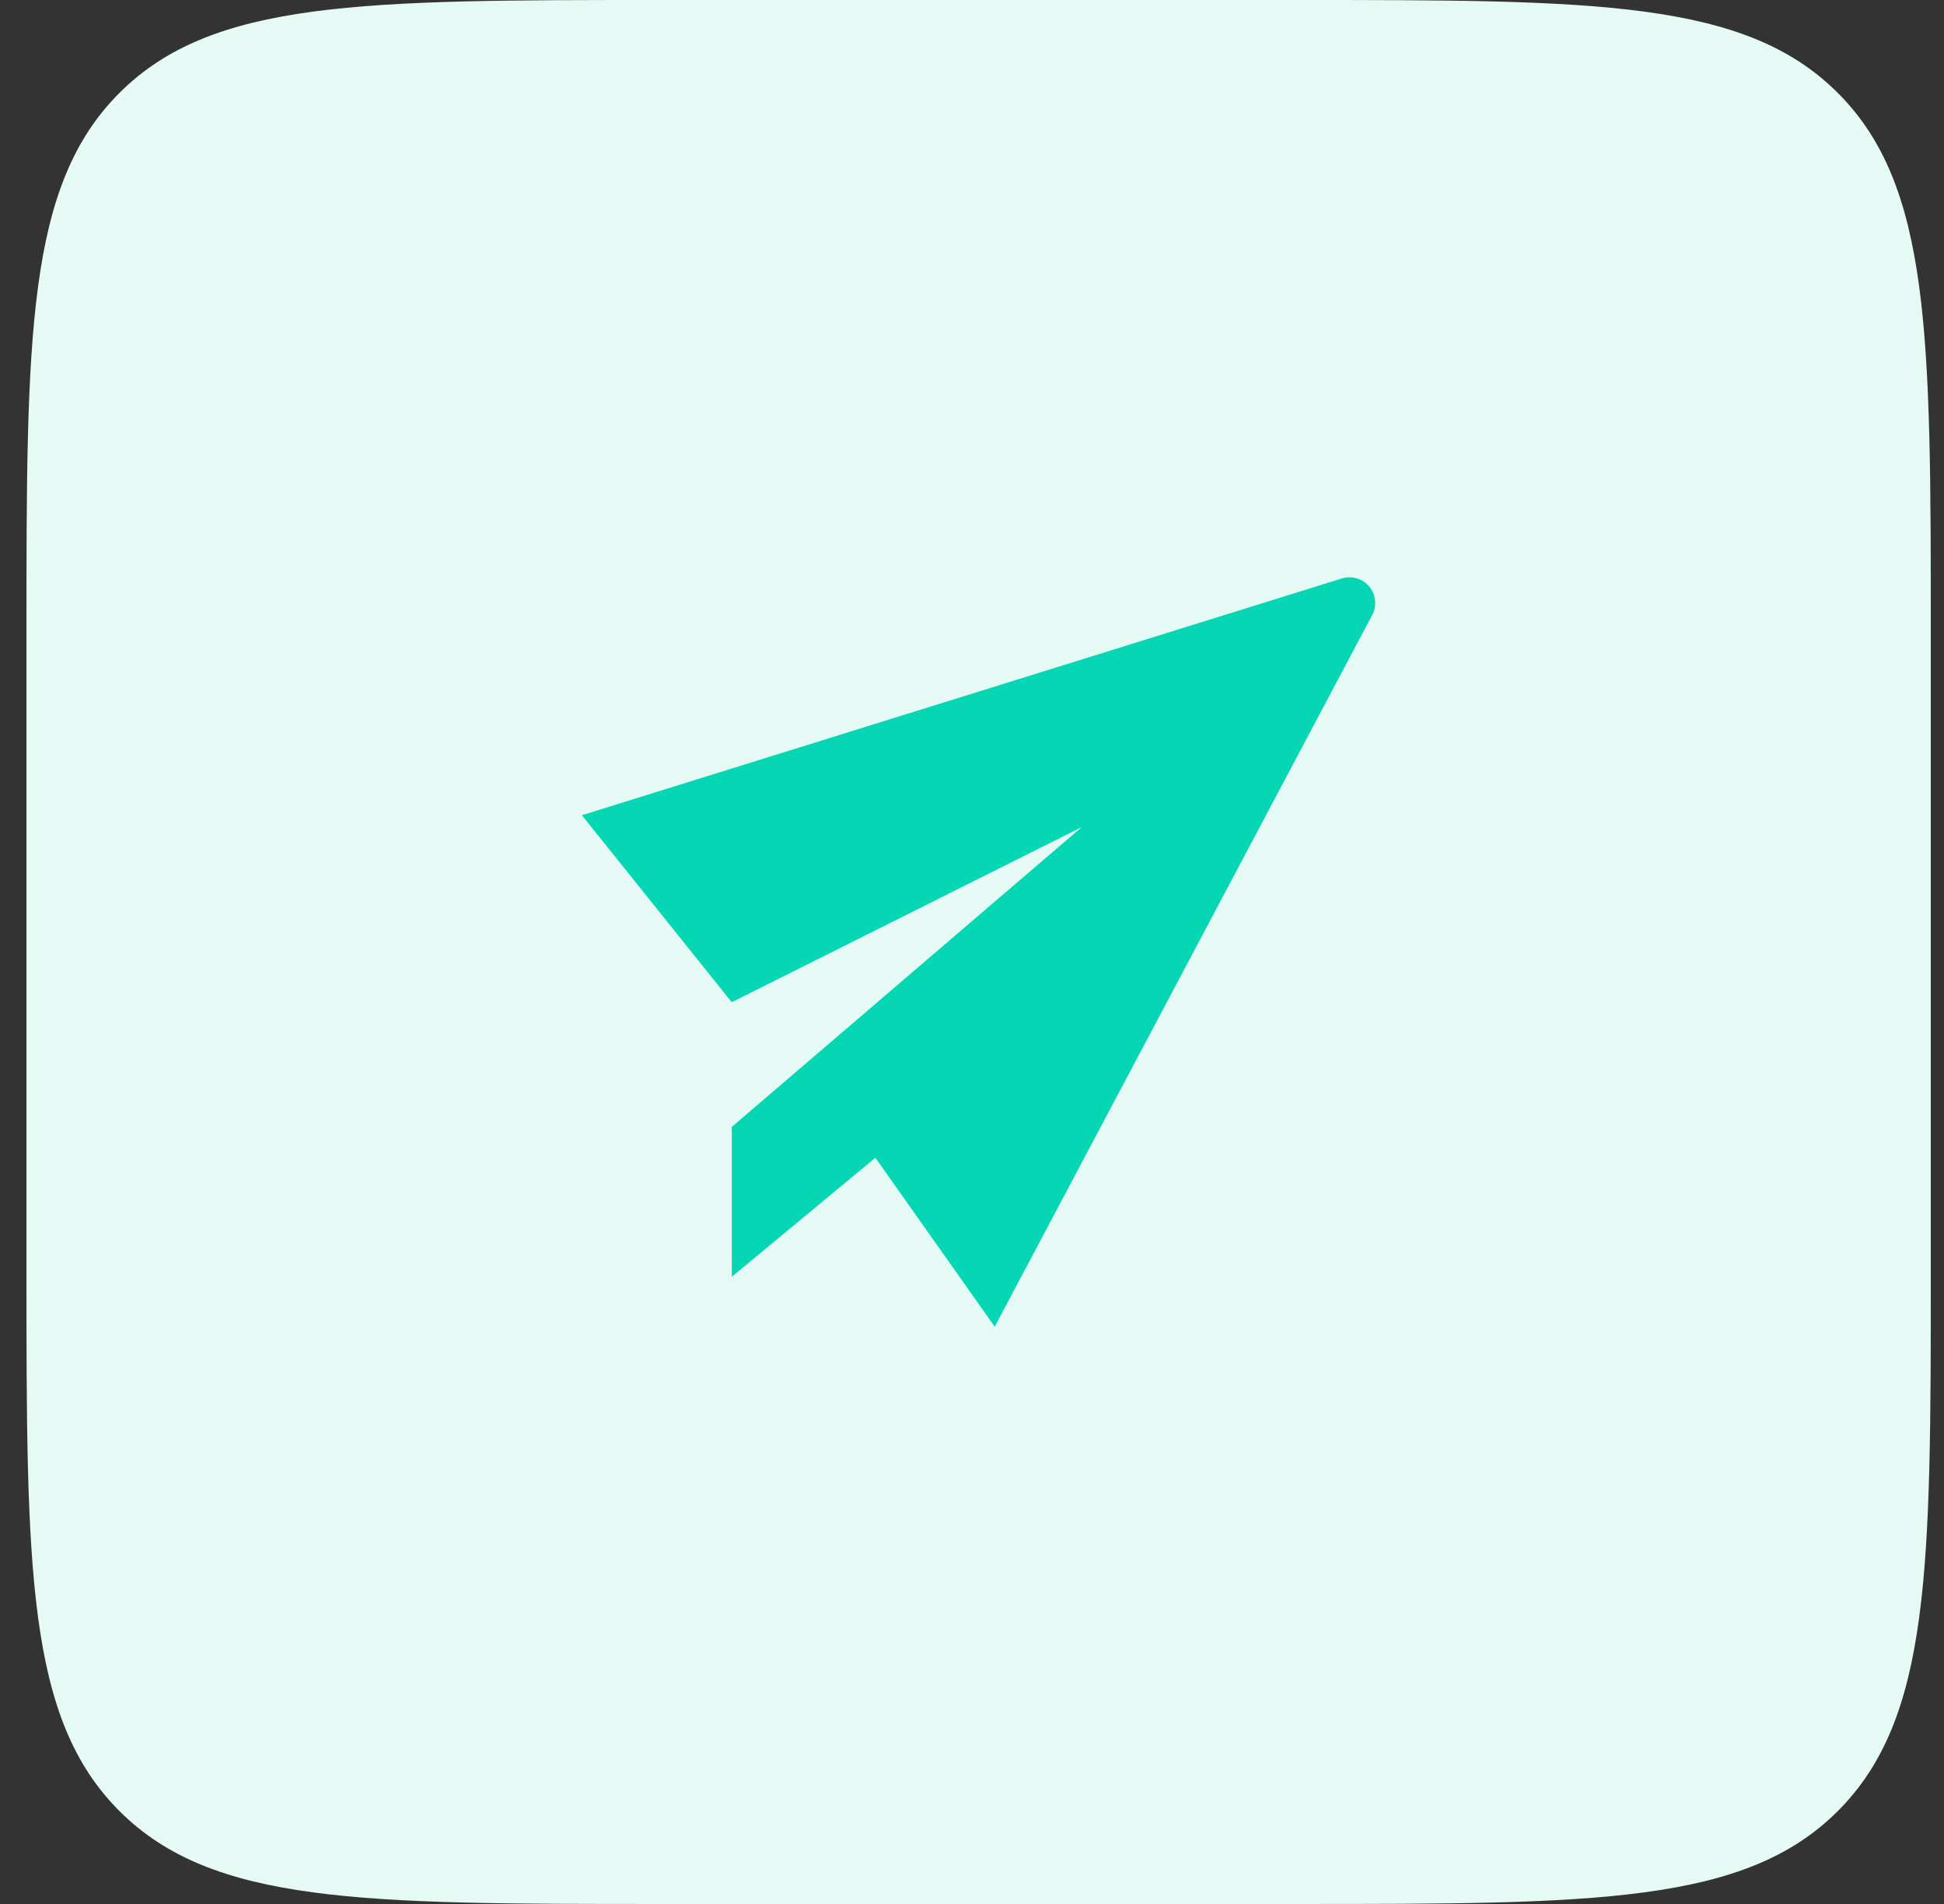
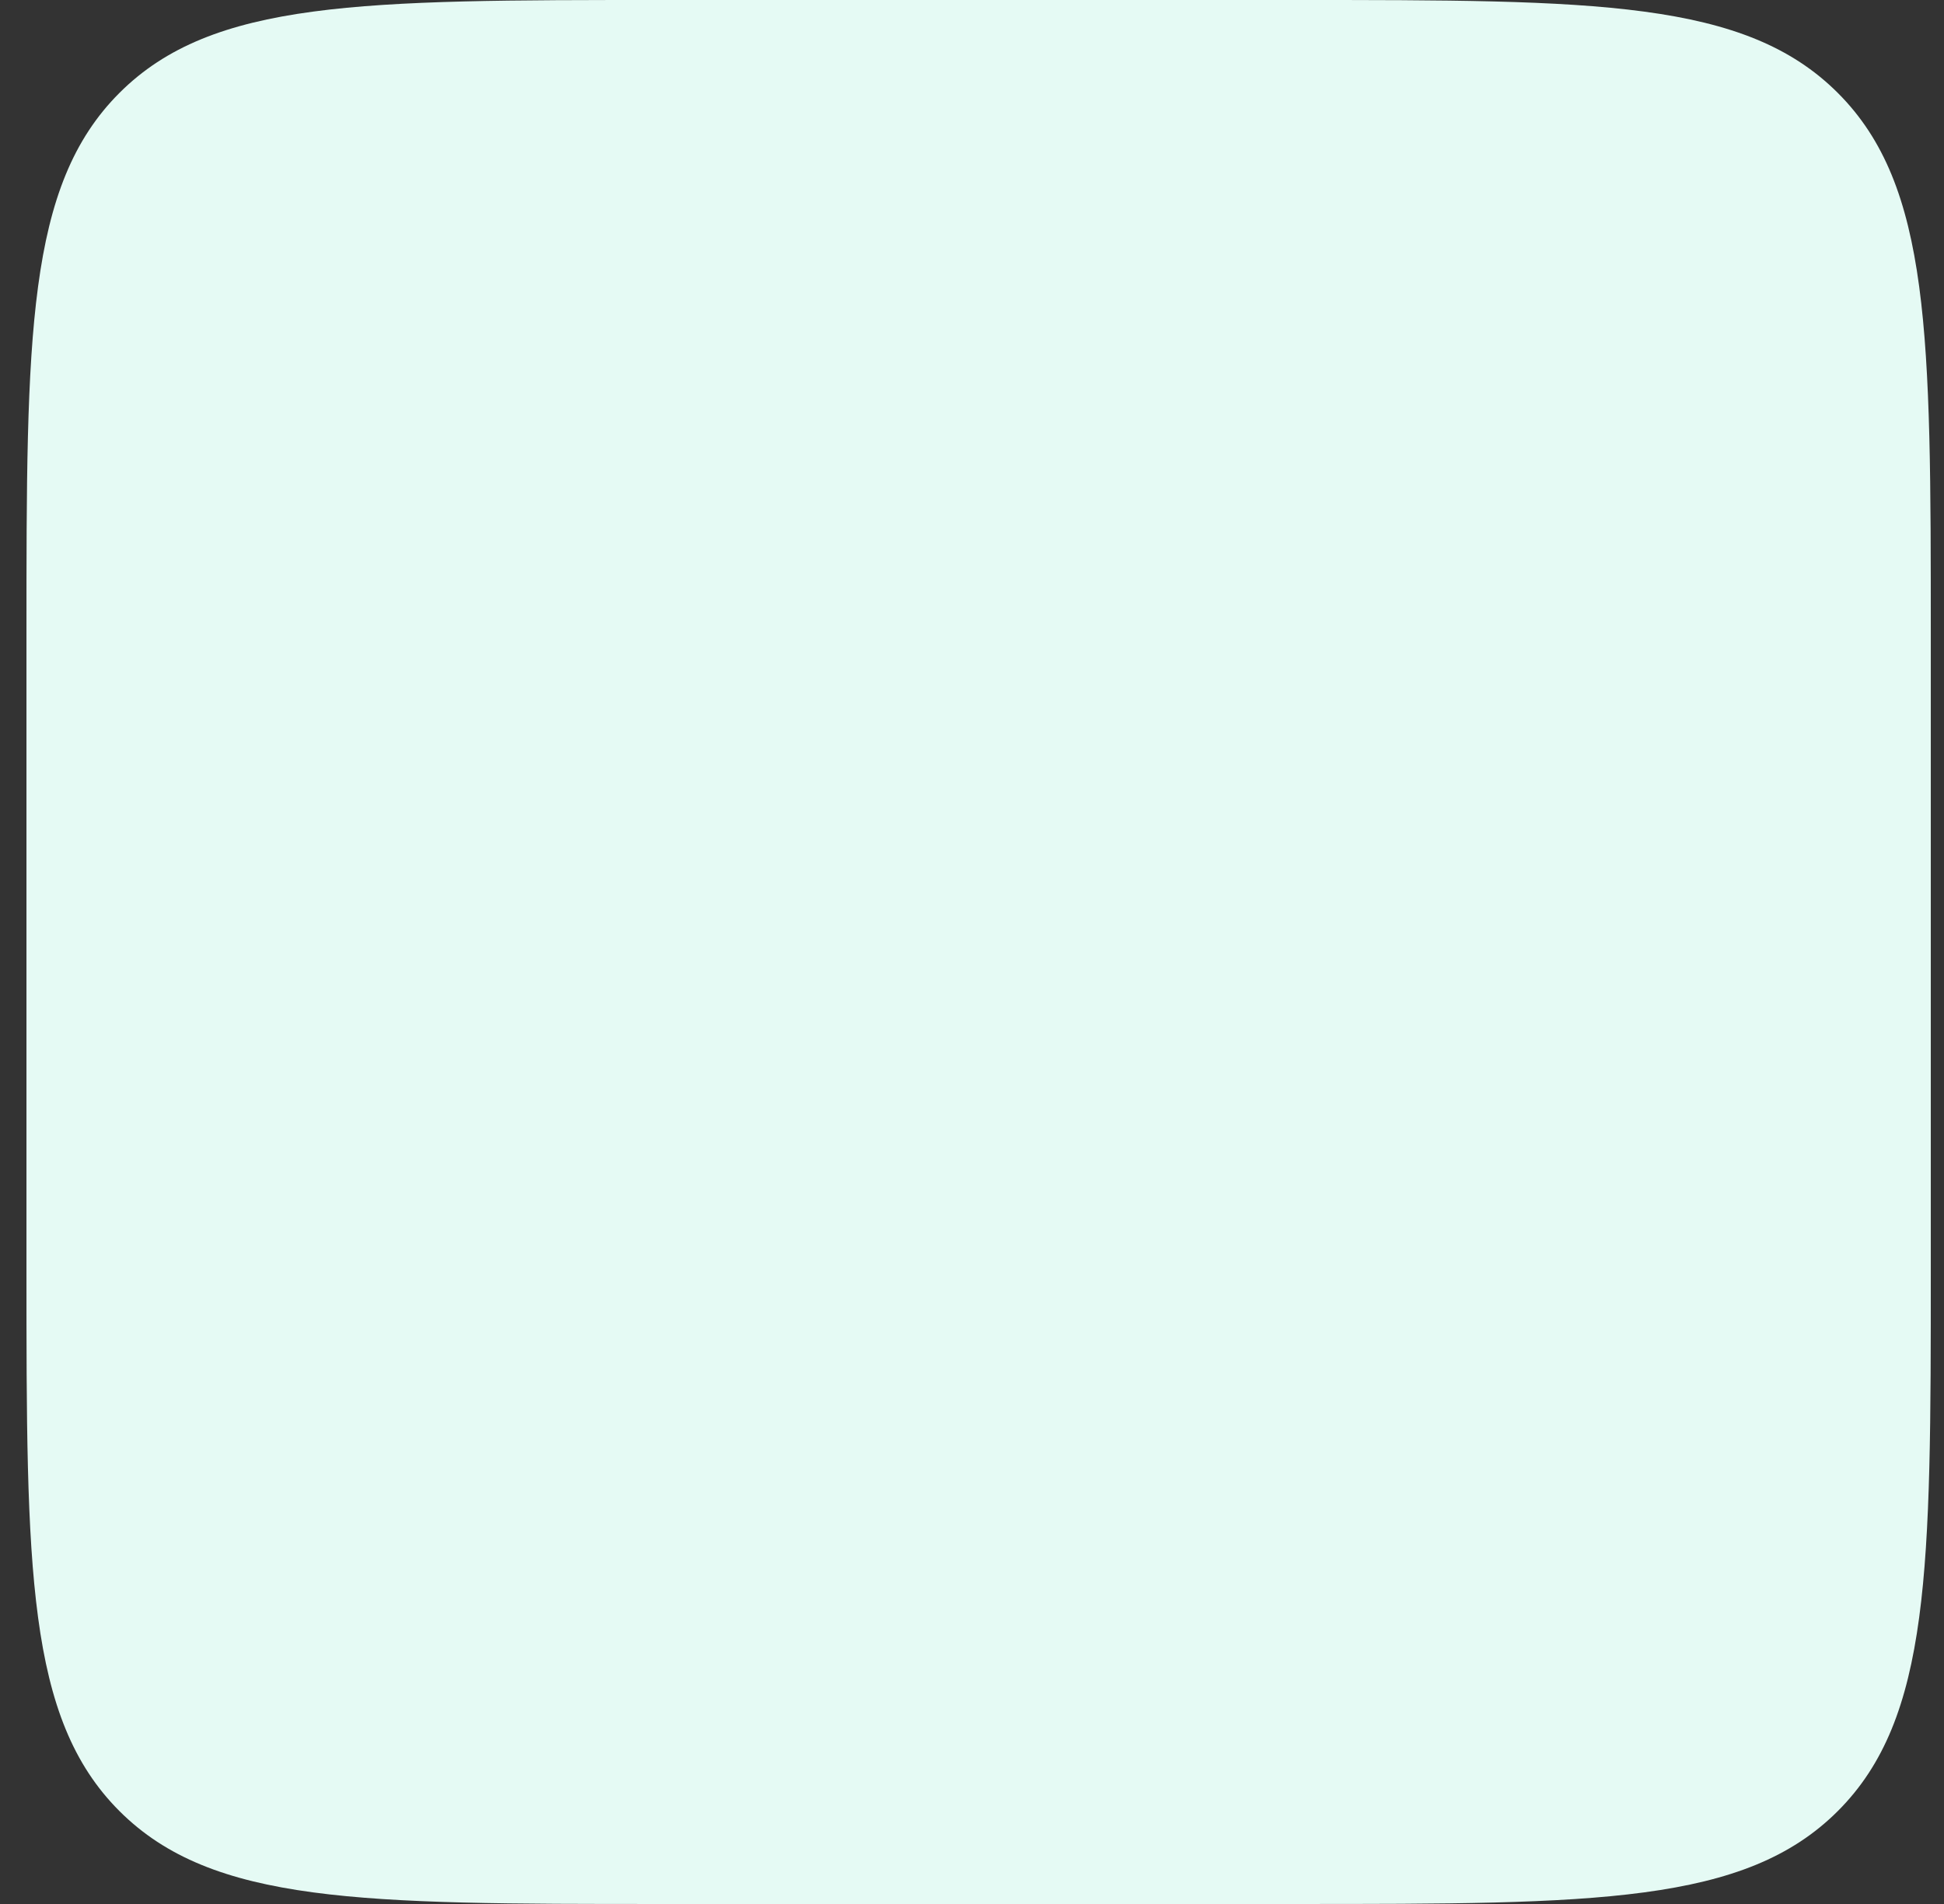
<svg xmlns="http://www.w3.org/2000/svg" width="49" height="48" viewBox="0 0 49 48" fill="none">
  <rect x="0" y="0" width="49" height="48" fill="#333333" stroke="none" />
  <path d="M0.667 16C0.667 8.458 0.667 4.686 3.01 2.343C5.353 0 9.124 0 16.667 0H32.667C40.209 0 43.98 0 46.324 2.343C48.667 4.686 48.667 8.458 48.667 16V32C48.667 39.542 48.667 43.314 46.324 45.657C43.98 48 40.209 48 32.667 48H16.667C9.124 48 5.353 48 3.01 45.657C0.667 43.314 0.667 39.542 0.667 32V16Z" fill="#E5FAF4" />
  <g clip-path="url(#clip0_1083_3722)">
-     <path d="M14.667 20.552L18.444 25.265L27.267 20.851L18.446 28.409V32.187L22.065 29.187L25.073 33.446L34.567 15.543C34.636 15.43 34.669 15.299 34.662 15.167C34.655 15.035 34.607 14.908 34.526 14.804C34.444 14.699 34.333 14.622 34.207 14.583C34.08 14.544 33.945 14.544 33.819 14.584L14.667 20.552Z" fill="#05D6B4" />
-   </g>
+     </g>
  <defs>
    <clipPath id="clip0_1083_3722">
      <rect width="20" height="20" fill="white" transform="translate(14.667 14)" />
    </clipPath>
  </defs>
</svg>